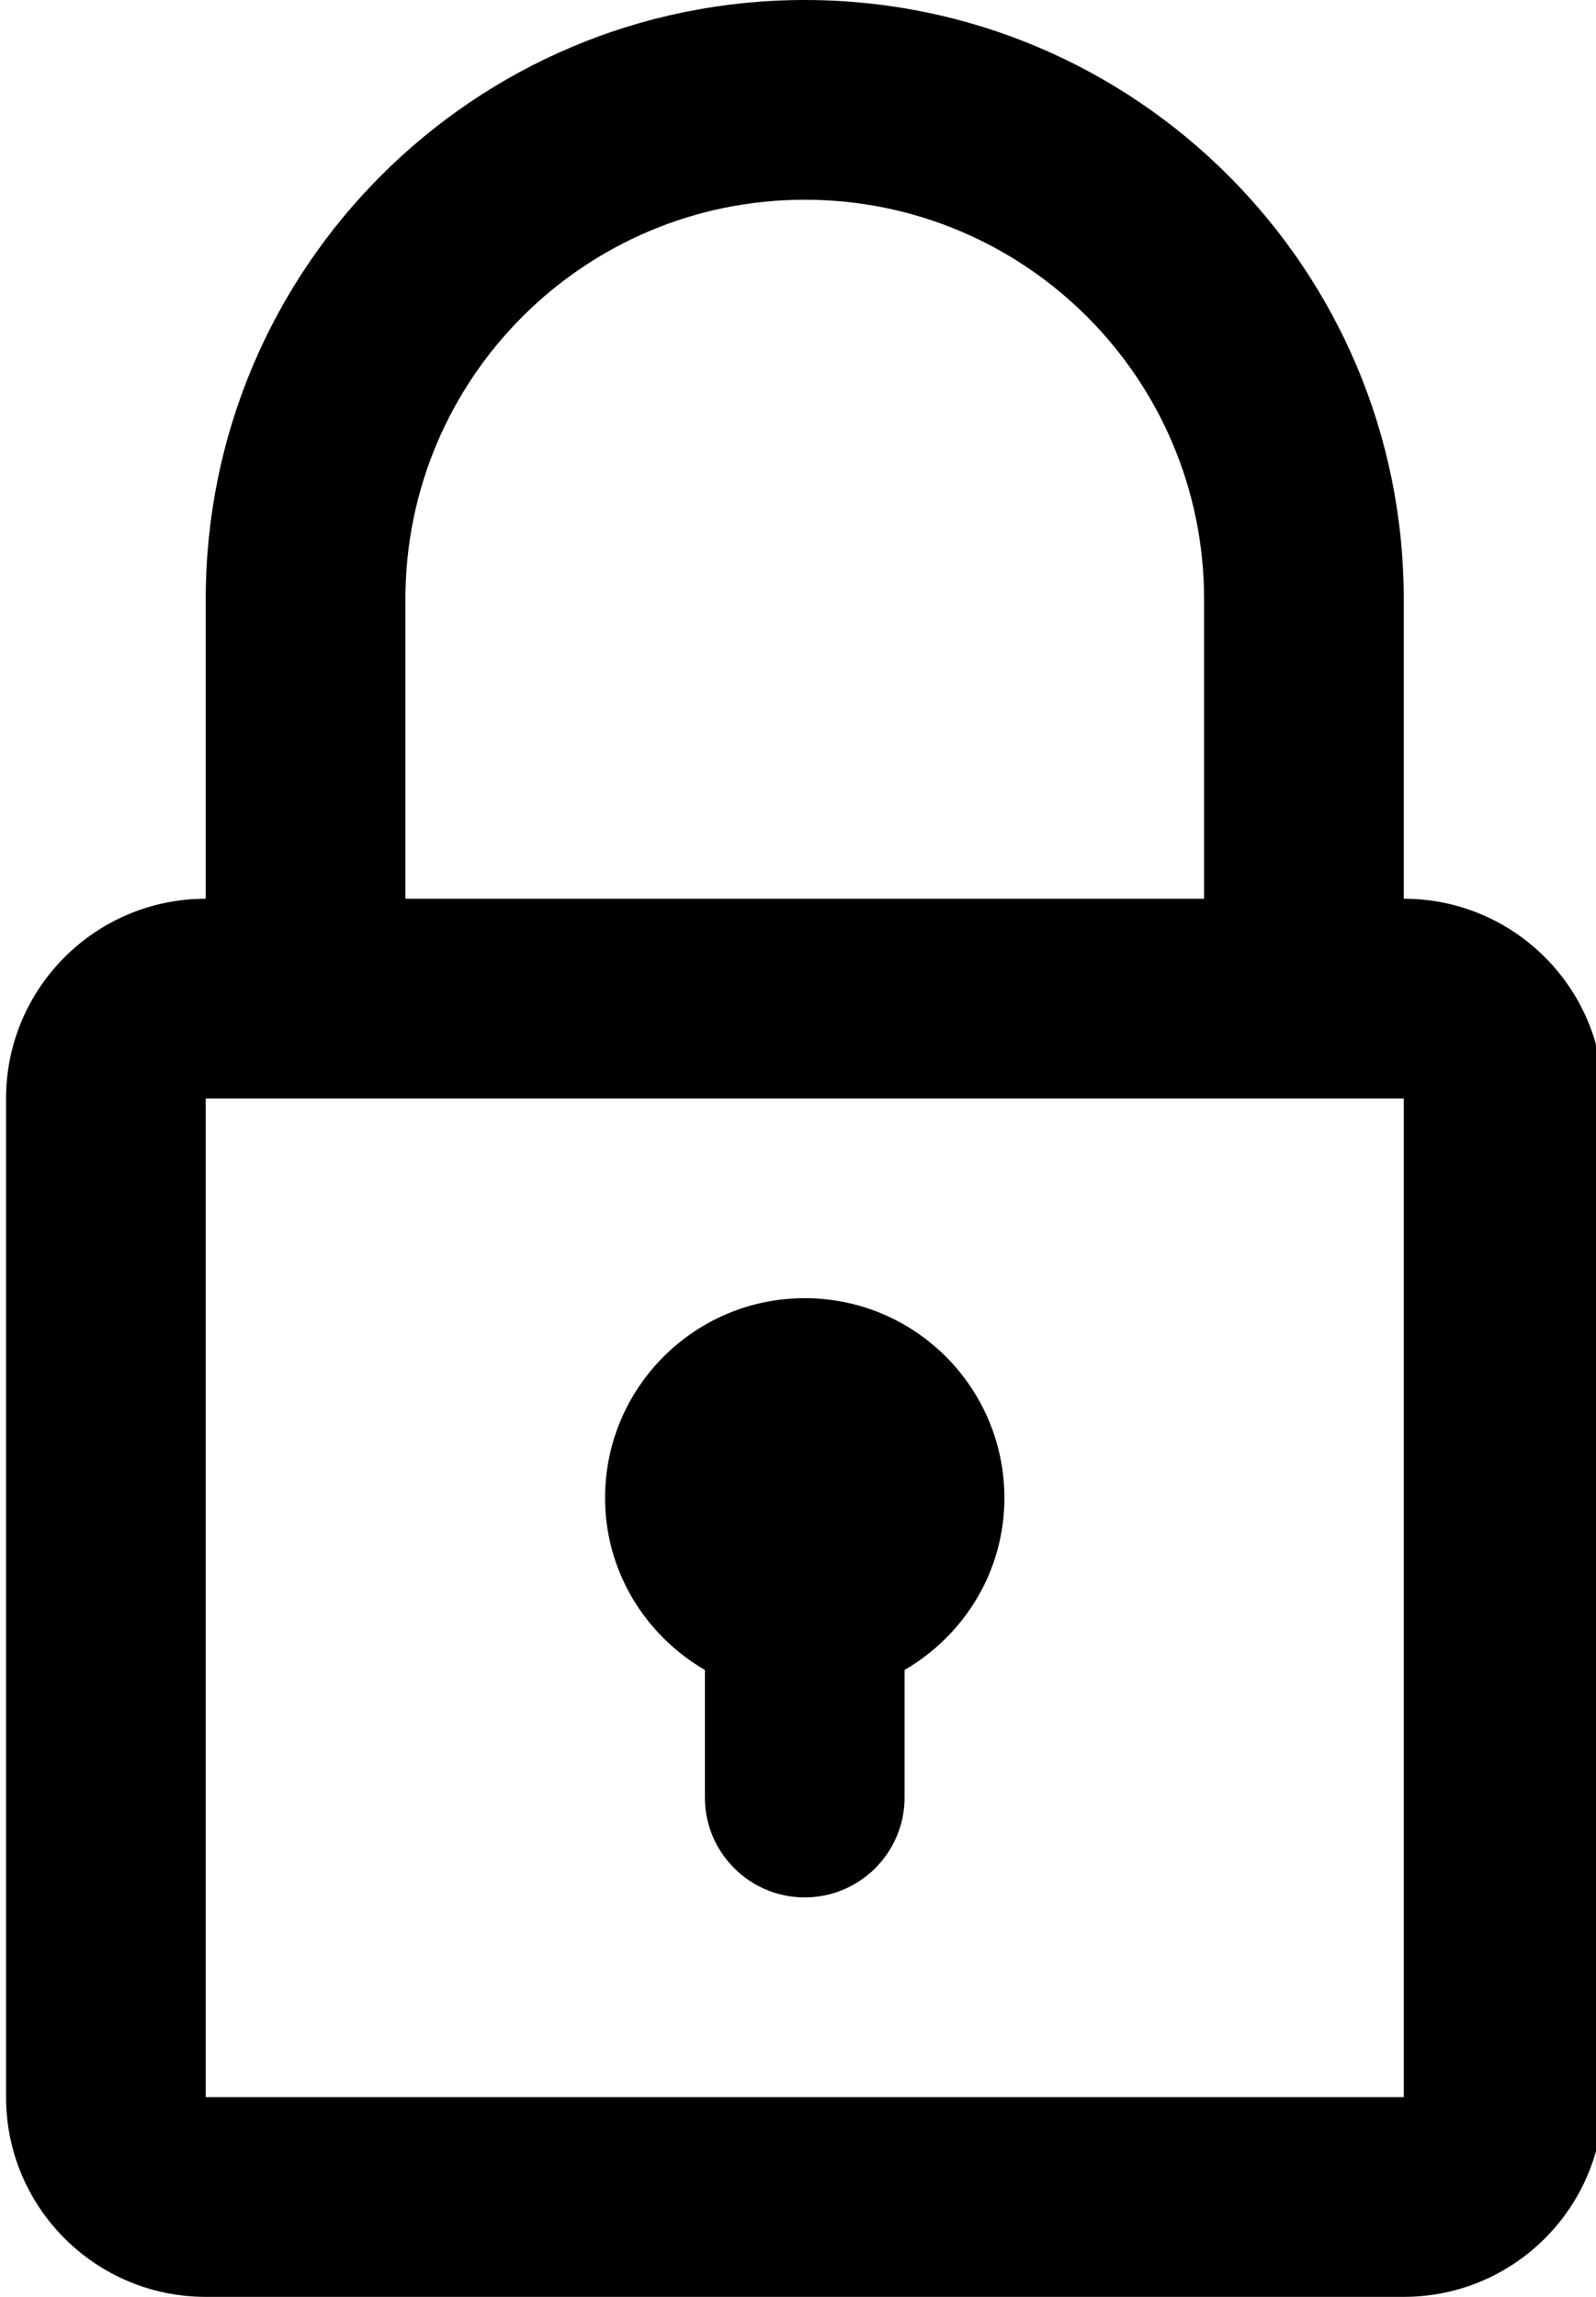
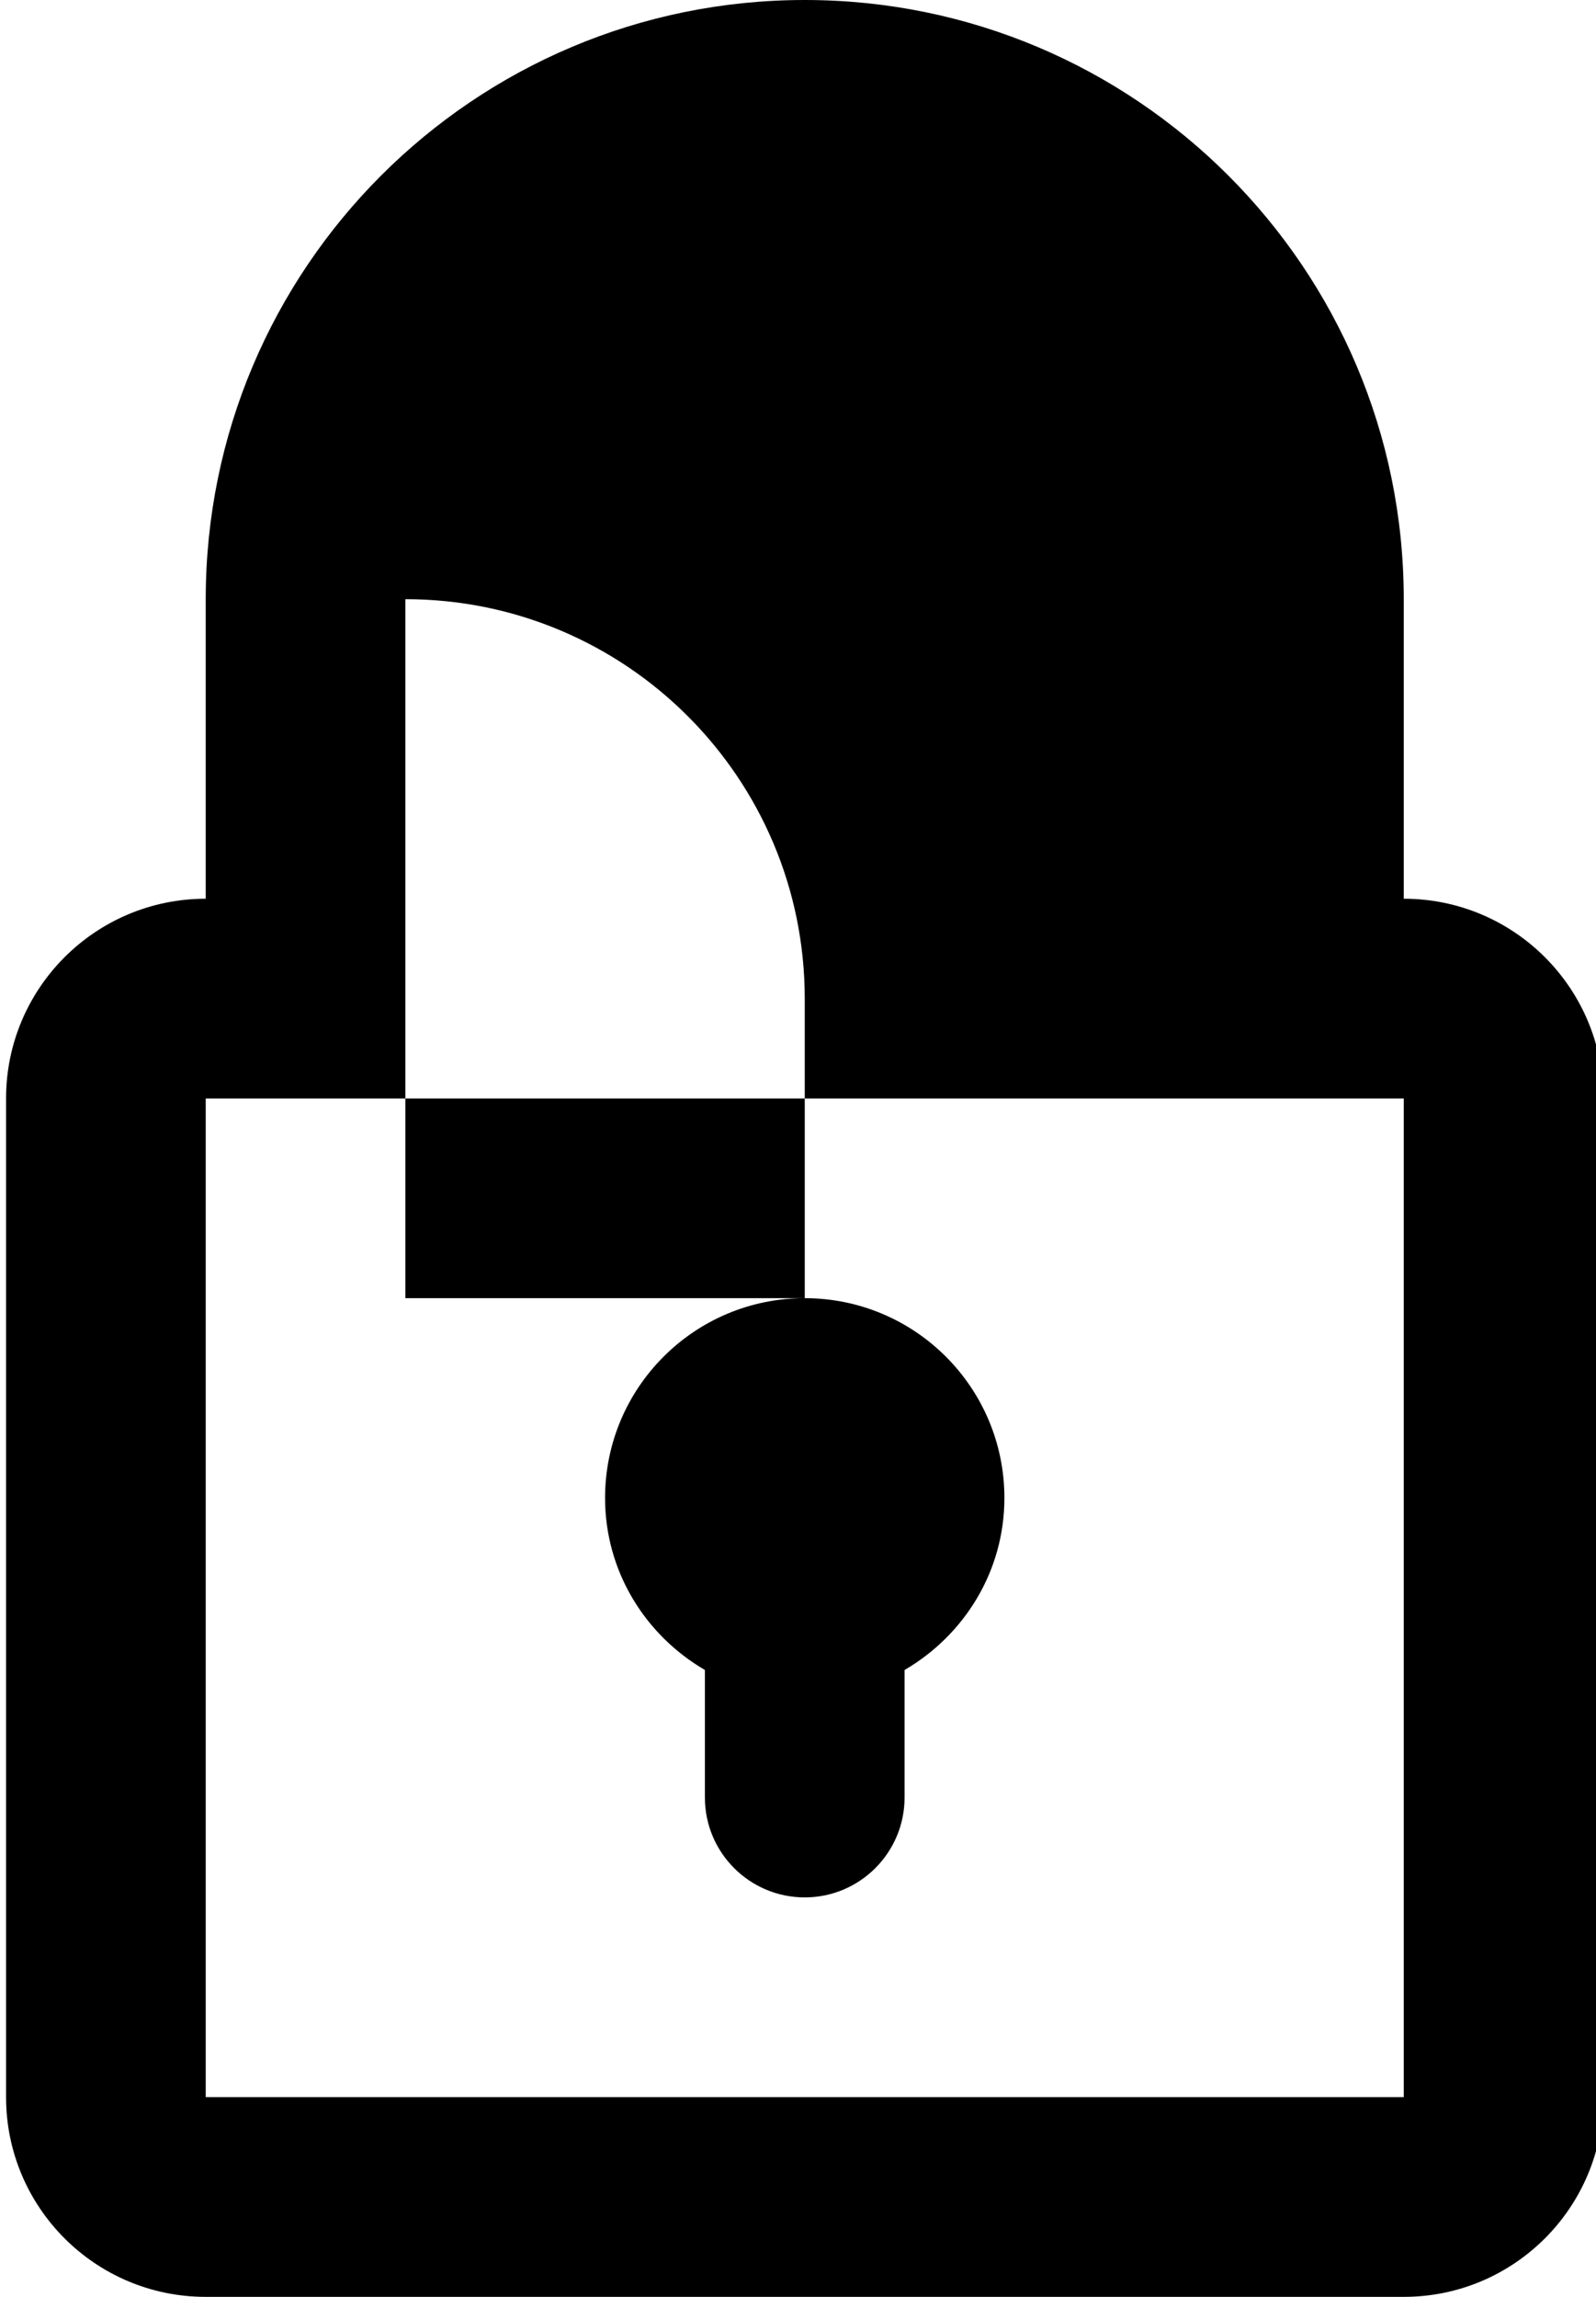
<svg xmlns="http://www.w3.org/2000/svg" version="1.1" id="Capa_1" class="holder-icon" x="0px" y="0px" width="251px" height="361.118px" viewBox="-64 120.882 251 361.118" style="enable-background:new -64 120.882 251 361.118;" xml:space="preserve">
  <g>
    <g id="_x32_37._Locked">
      <g>
-         <path d="M156.765,262.182v-47.095c0-52.033-42.182-94.205-94.206-94.205                           c-52.032,0-94.205,42.172-94.205,94.205v47.095                           c-17.34,0-31.4,14.06-31.4,31.4v157.016C-63.046,467.942-48.986,482-31.646,482                           h188.411c17.341,0,31.398-14.059,31.398-31.402V293.582                           C188.164,276.242,174.106,262.182,156.765,262.182z M-0.244,215.087                           c0-34.69,28.12-62.803,62.803-62.803c34.685,0,62.805,28.112,62.805,62.803                           v47.095H-0.244V215.087z M156.765,450.597H-31.646v-157.007h188.411v157.007H156.765z                           M46.858,383.44v20.054c0,8.664,7.035,15.701,15.701,15.701                           c8.664,0,15.701-7.037,15.701-15.701v-20.054                           c9.337-5.441,15.701-15.456,15.701-27.046c0-17.348-14.062-31.41-31.402-31.41                           s-31.4,14.062-31.4,31.41C31.159,367.984,37.517,377.999,46.858,383.44z" />
+         <path d="M156.765,262.182v-47.095c0-52.033-42.182-94.205-94.206-94.205                           c-52.032,0-94.205,42.172-94.205,94.205v47.095                           c-17.34,0-31.4,14.06-31.4,31.4v157.016C-63.046,467.942-48.986,482-31.646,482                           h188.411c17.341,0,31.398-14.059,31.398-31.402V293.582                           C188.164,276.242,174.106,262.182,156.765,262.182z M-0.244,215.087                           c34.685,0,62.805,28.112,62.805,62.803                           v47.095H-0.244V215.087z M156.765,450.597H-31.646v-157.007h188.411v157.007H156.765z                           M46.858,383.44v20.054c0,8.664,7.035,15.701,15.701,15.701                           c8.664,0,15.701-7.037,15.701-15.701v-20.054                           c9.337-5.441,15.701-15.456,15.701-27.046c0-17.348-14.062-31.41-31.402-31.41                           s-31.4,14.062-31.4,31.41C31.159,367.984,37.517,377.999,46.858,383.44z" />
      </g>
    </g>
  </g>
</svg>